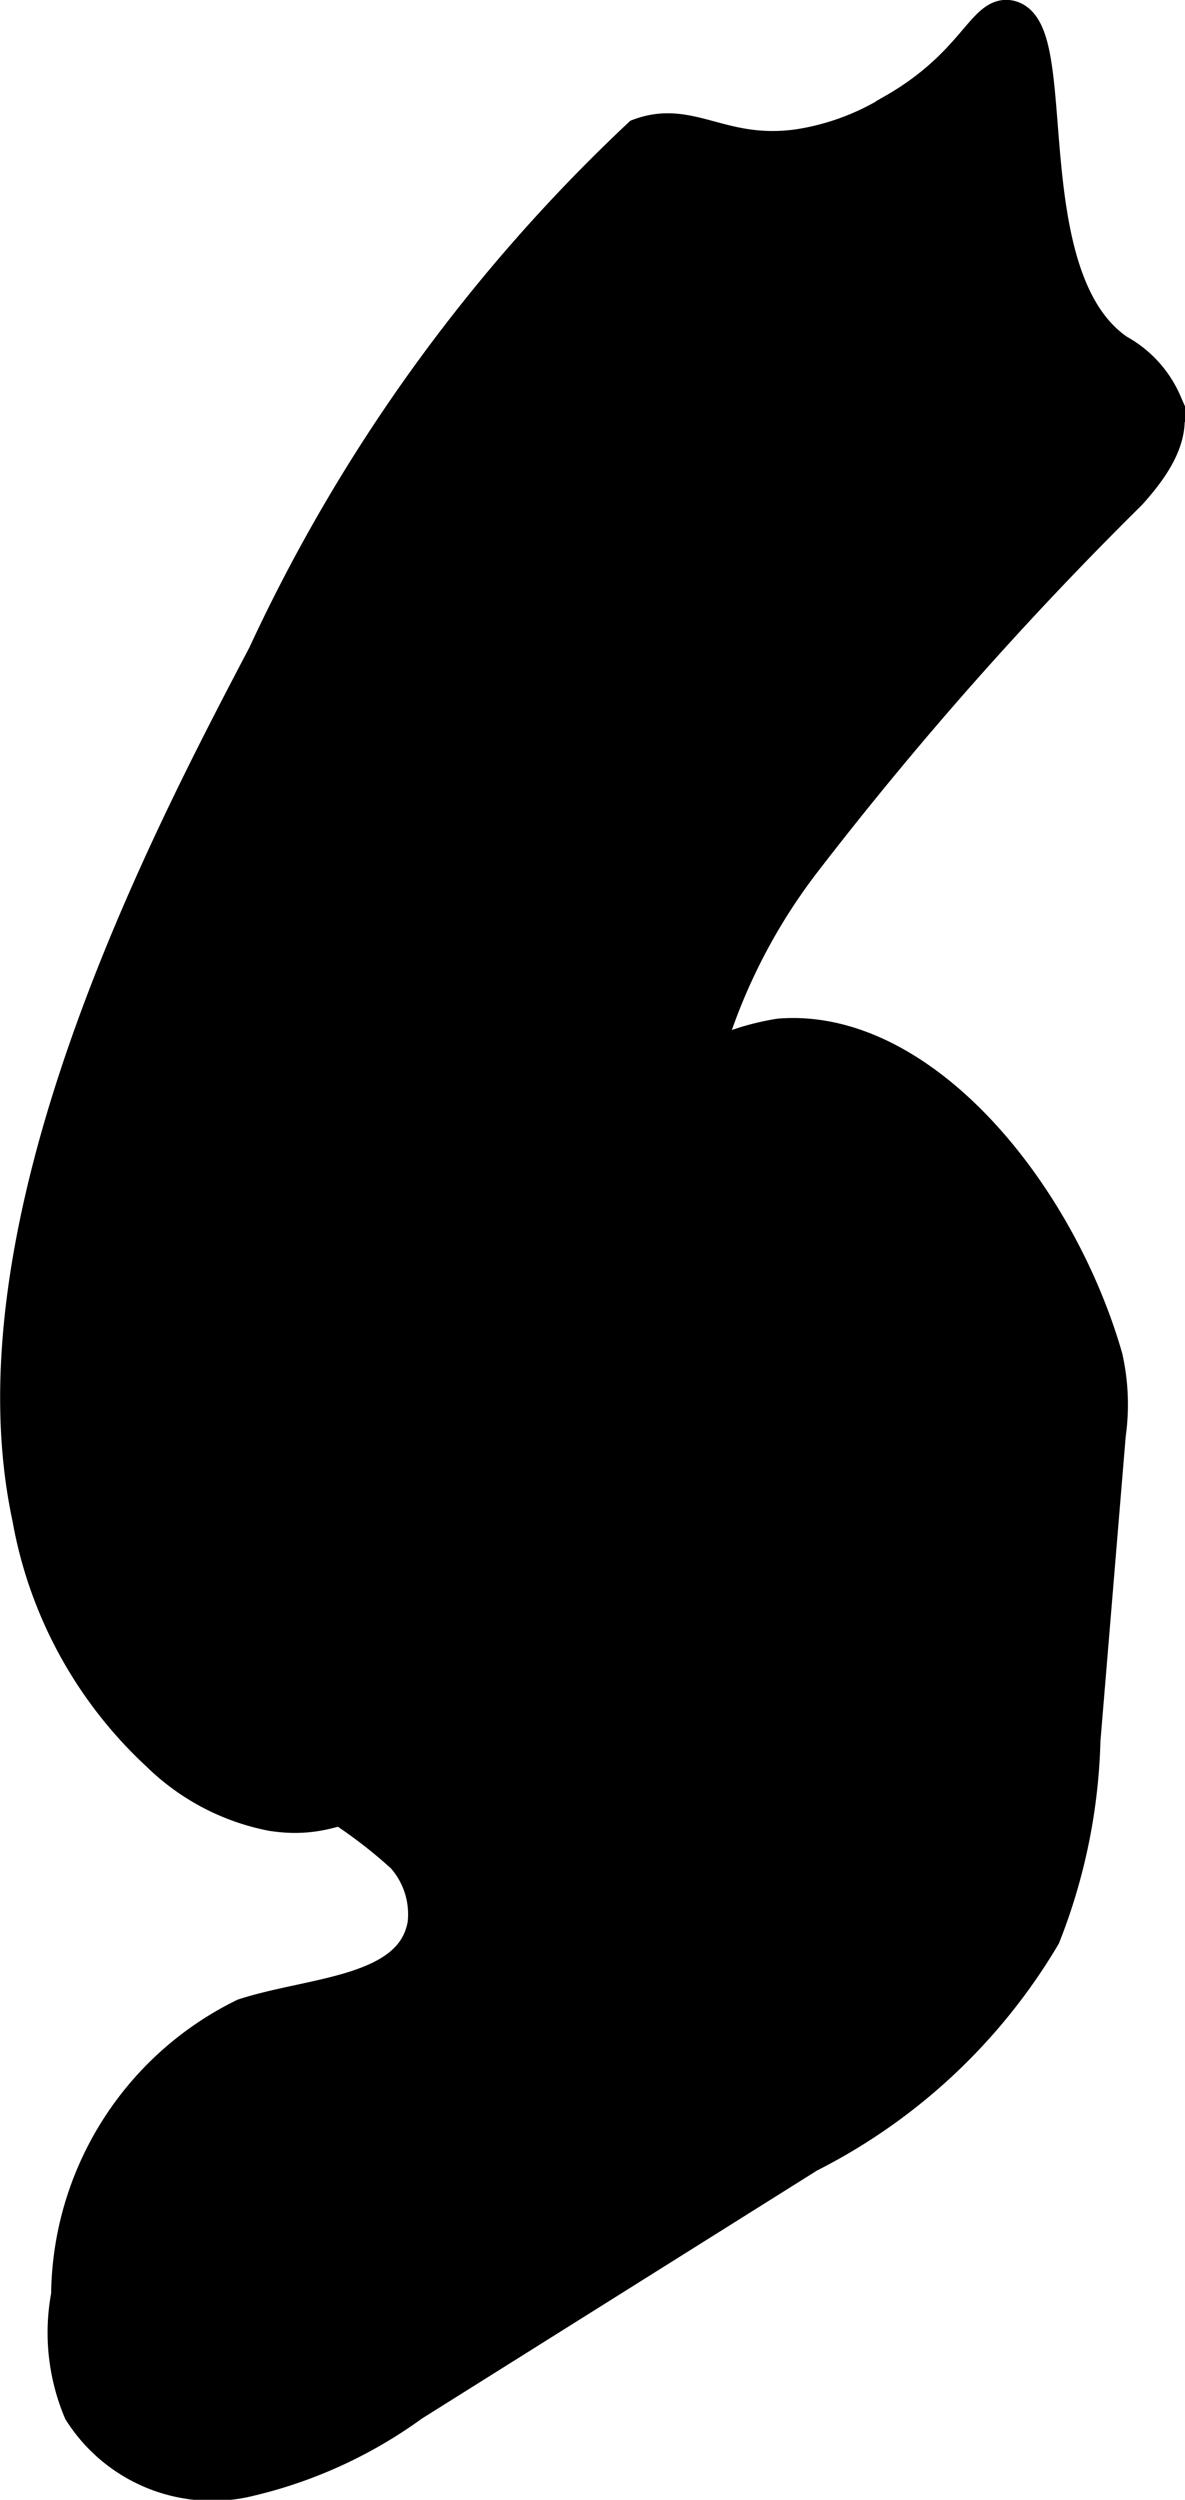
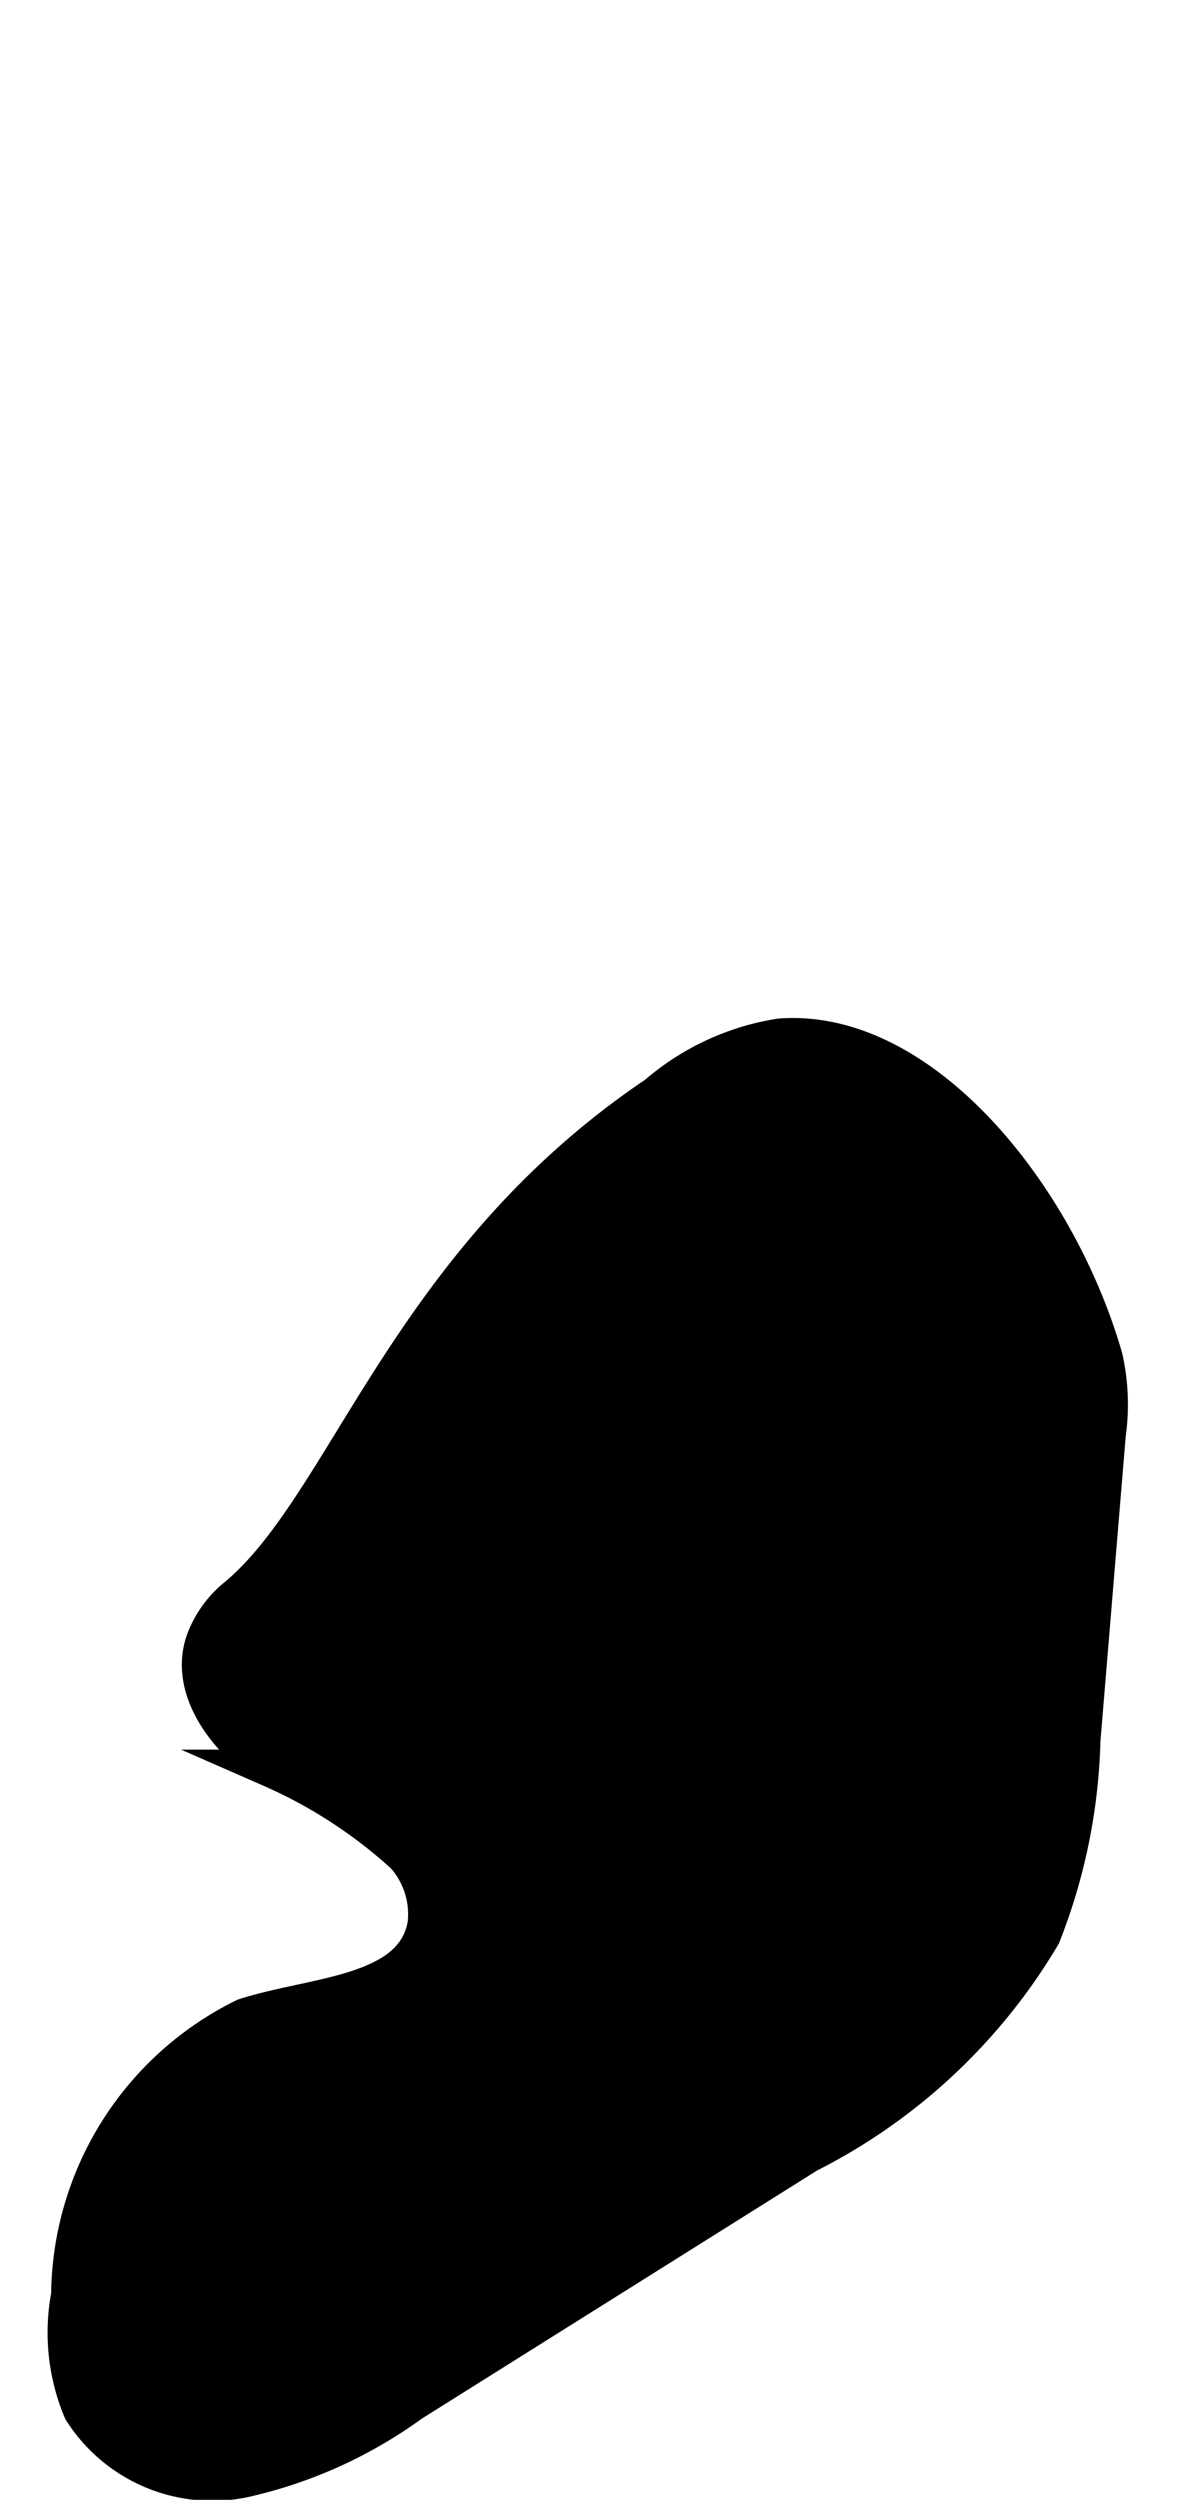
<svg xmlns="http://www.w3.org/2000/svg" version="1.1" width="1.663mm" height="3.506mm" viewBox="0 0 4.714 9.94">
  <defs>
    <style type="text/css">
      .a {
        stroke: #000;
        stroke-miterlimit: 10;
        stroke-width: 0.15px;
      }
    </style>
  </defs>
-   <path class="a" d="M1.059,2.608C.672,3.345-.128,4.868.123,6.034a1.672,1.672,0,0,0,.511.936.88.88,0,0,0,.449.236c.193.029.366-.016.895-.374.332-.225.801-.349.909-.735a1.576,1.576,0,0,0-.136-.804,2.338,2.338,0,0,1,.434-1.861A14.492,14.492,0,0,1,4.489,1.956c.089-.099.182-.227.138-.353a.418.418,0,0,0-.183-.2C4.013,1.11,4.222.122,4.016.076c-.095-.021-.138.188-.456.37a1.009,1.009,0,0,1-.386.143C2.87.63,2.747.472,2.548.545A6.692,6.692,0,0,0,1.059,2.608Z" />
  <path class="a" d="M3.102,4.125a.986.986,0,0,0-.49.228C1.607,5.03,1.379,5.998.93,6.358a.413.413,0,0,0-.109.15c-.084.195.076.412.257.524a1.948,1.948,0,0,1,.531.345.353.353,0,0,1,.087.275c-.049.284-.449.28-.723.369A1.242,1.242,0,0,0,.278,9.126a.798.798,0,0,0,.048.458.614.614,0,0,0,.639.273,1.8,1.8,0,0,0,.671-.302l1.578-.99a2.272,2.272,0,0,0,.931-.87,2.26,2.26,0,0,0,.158-.775l.101-1.217A.847.847,0,0,0,4.392,5.4C4.205,4.75,3.664,4.081,3.102,4.125Z" />
</svg>